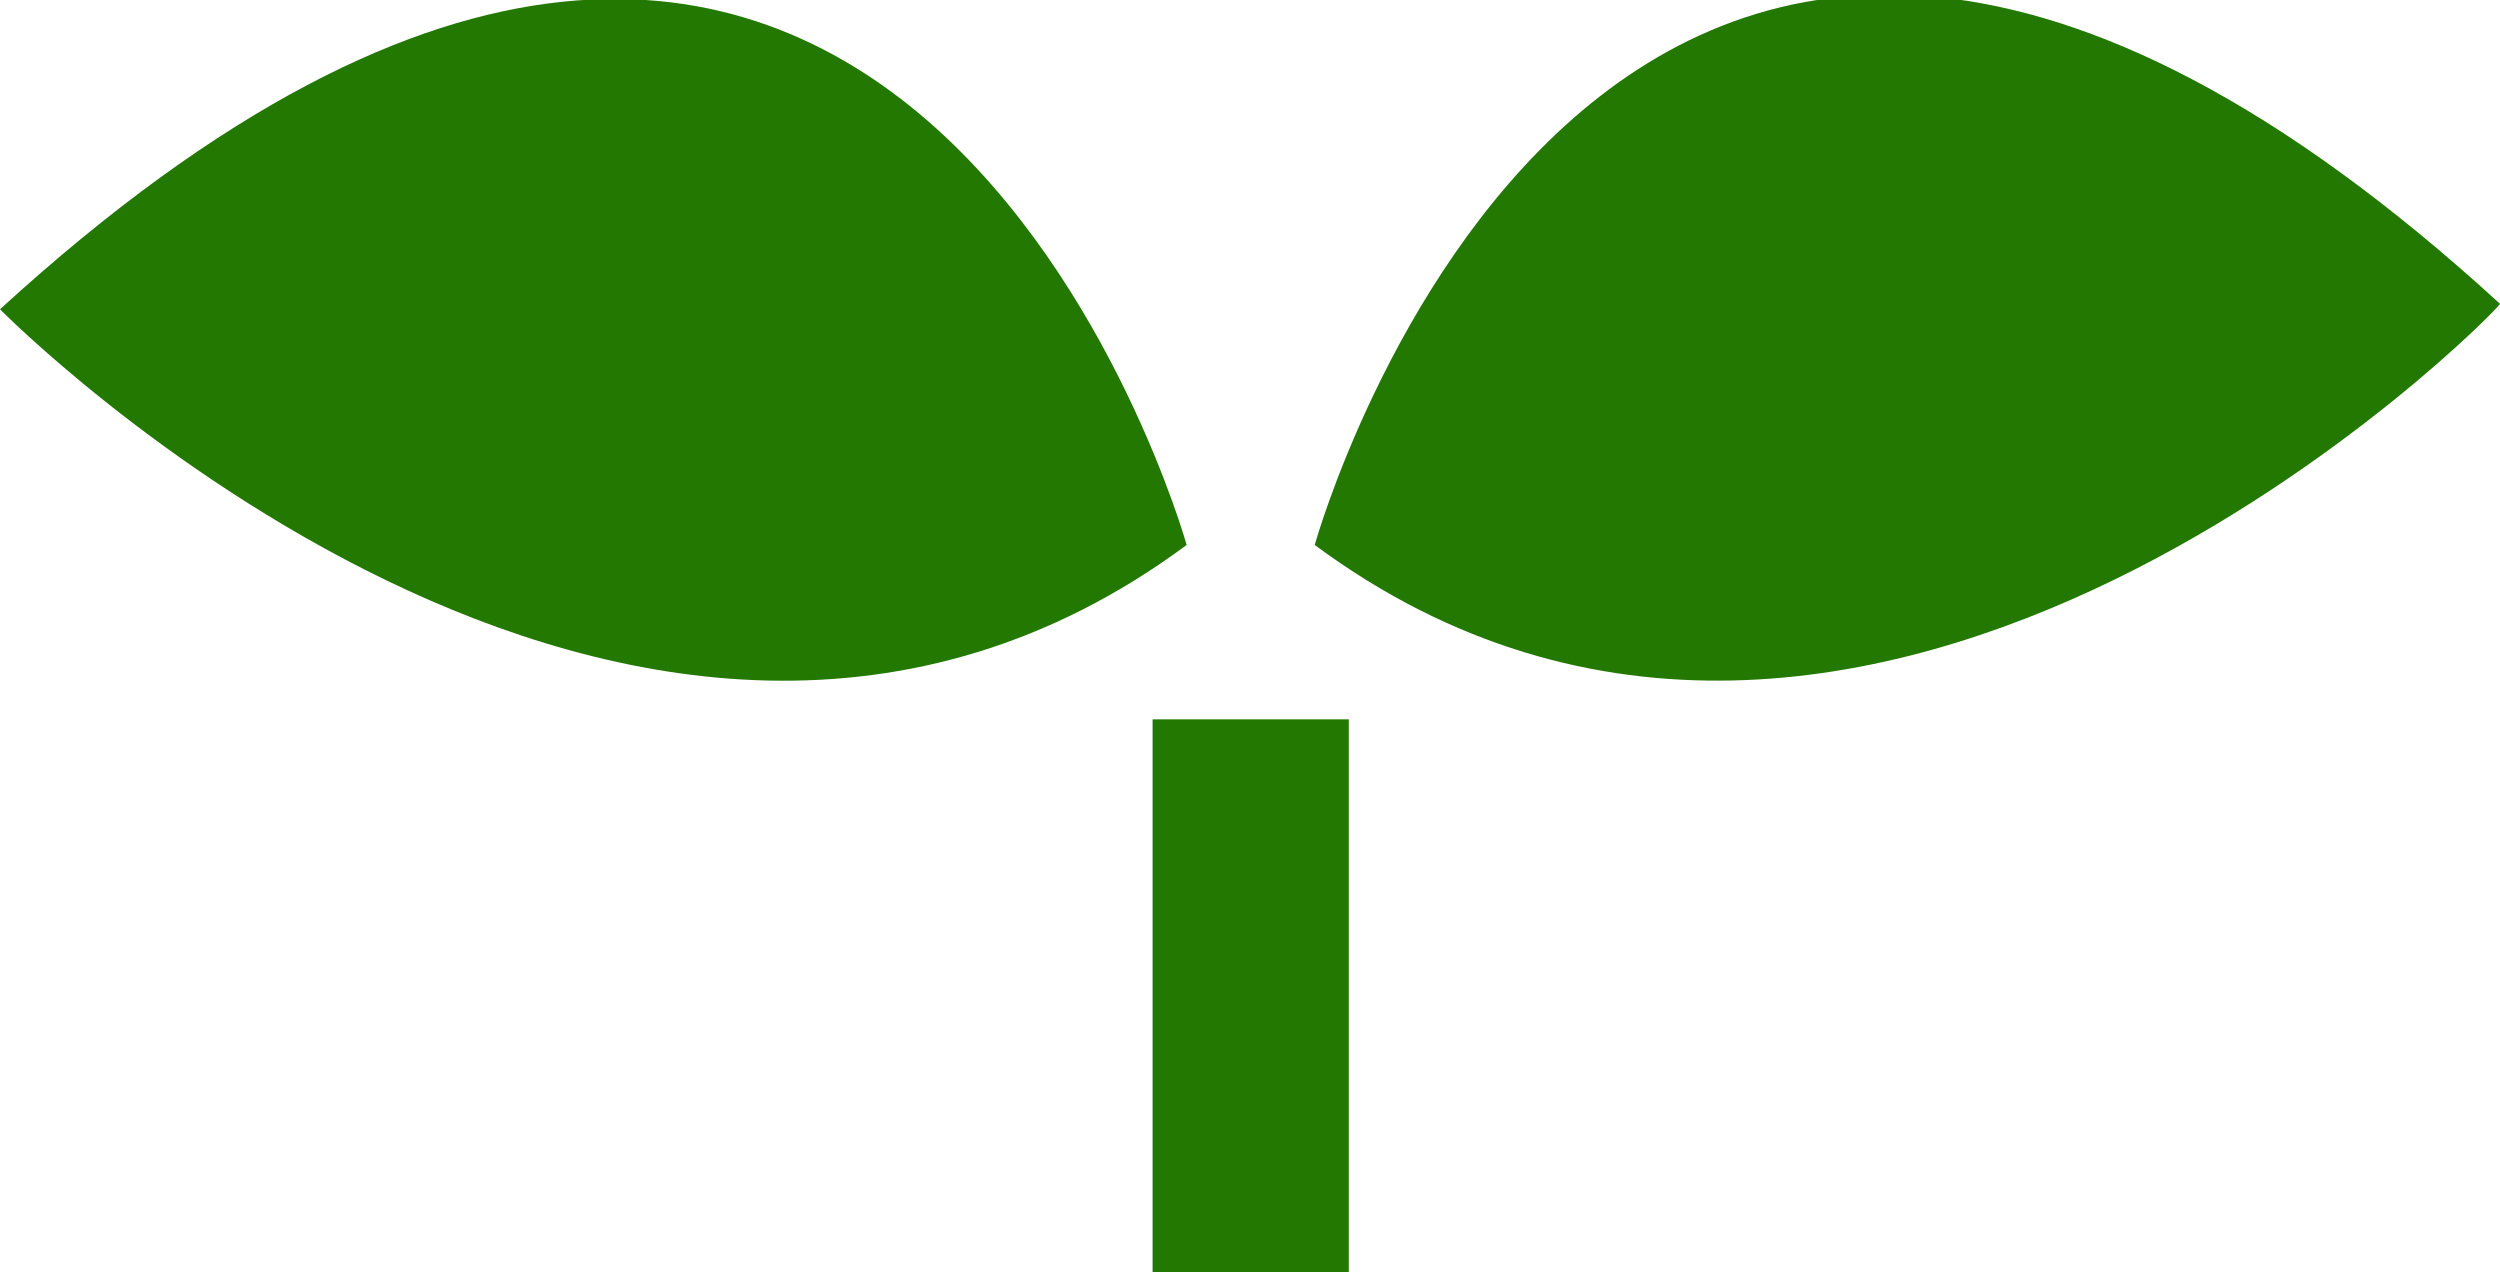
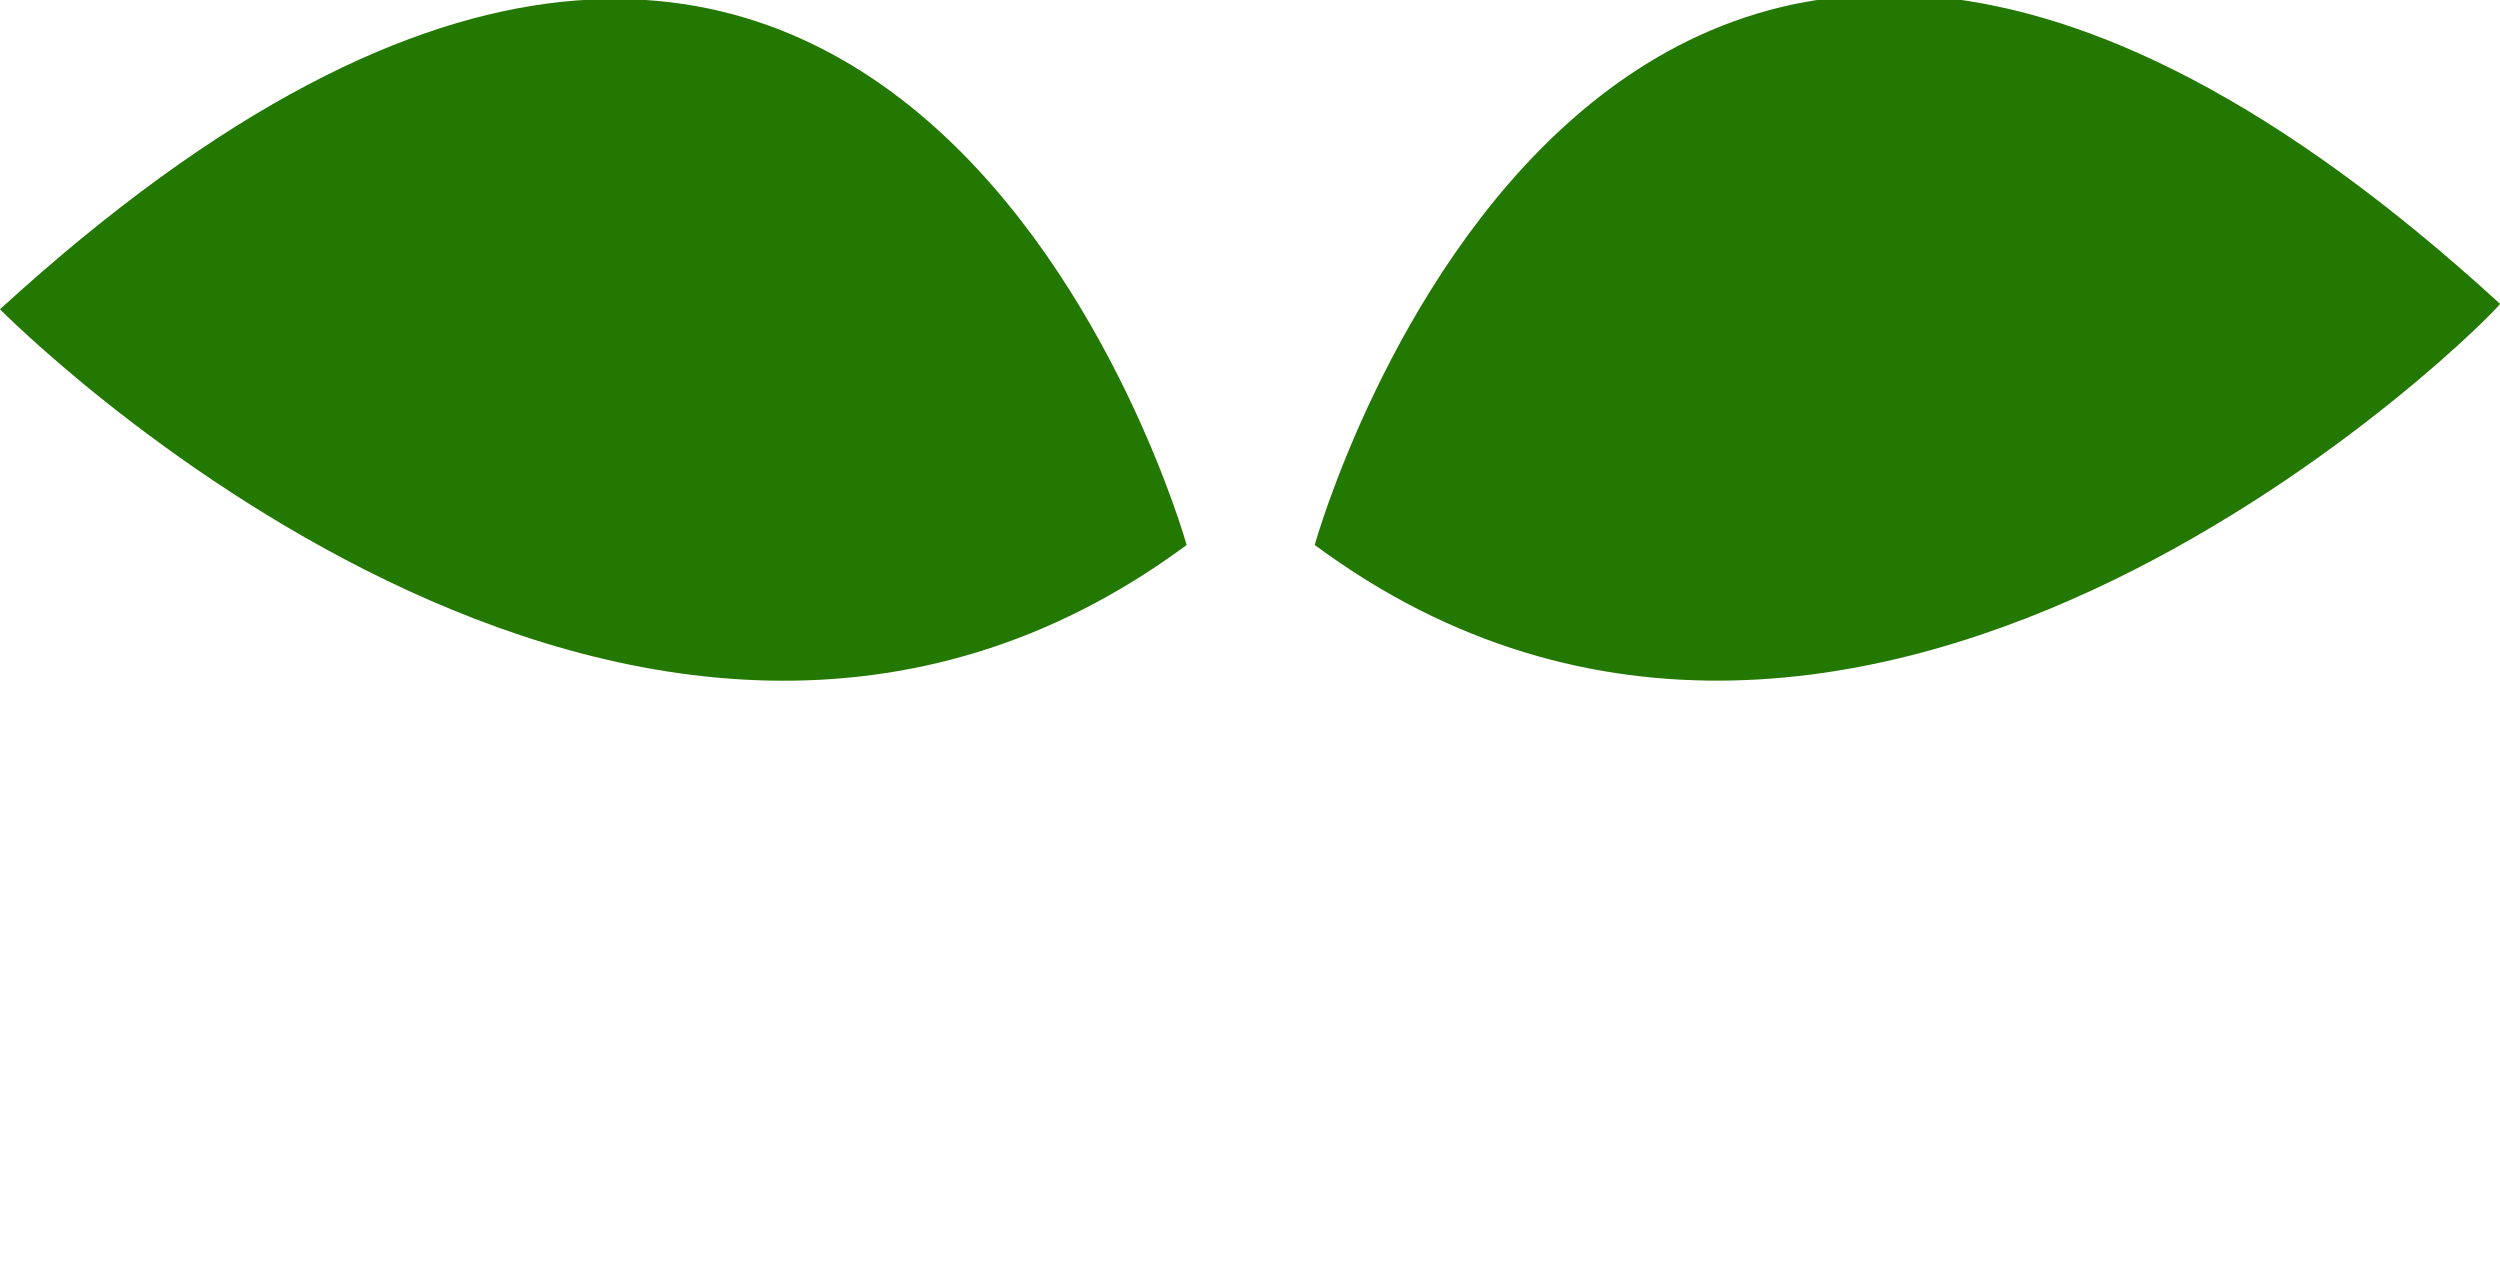
<svg xmlns="http://www.w3.org/2000/svg" viewBox="0 0 18.35 9.34">
  <defs>
    <style>.cls-1{fill:#227800;}</style>
  </defs>
  <g id="レイヤー_2" data-name="レイヤー 2">
    <g id="レイヤー_1-2" data-name="レイヤー 1">
      <path class="cls-1" d="M9.65,4s2.16-7.76,8.7-1.77C18.35,2.27,13.7,7,9.65,4Z" />
      <path class="cls-1" d="M8.71,4S6.55-3.72,0,2.27C0,2.27,4.66,7,8.71,4Z" />
-       <rect class="cls-1" x="8.46" y="5.28" width="1.44" height="4.06" />
    </g>
  </g>
</svg>